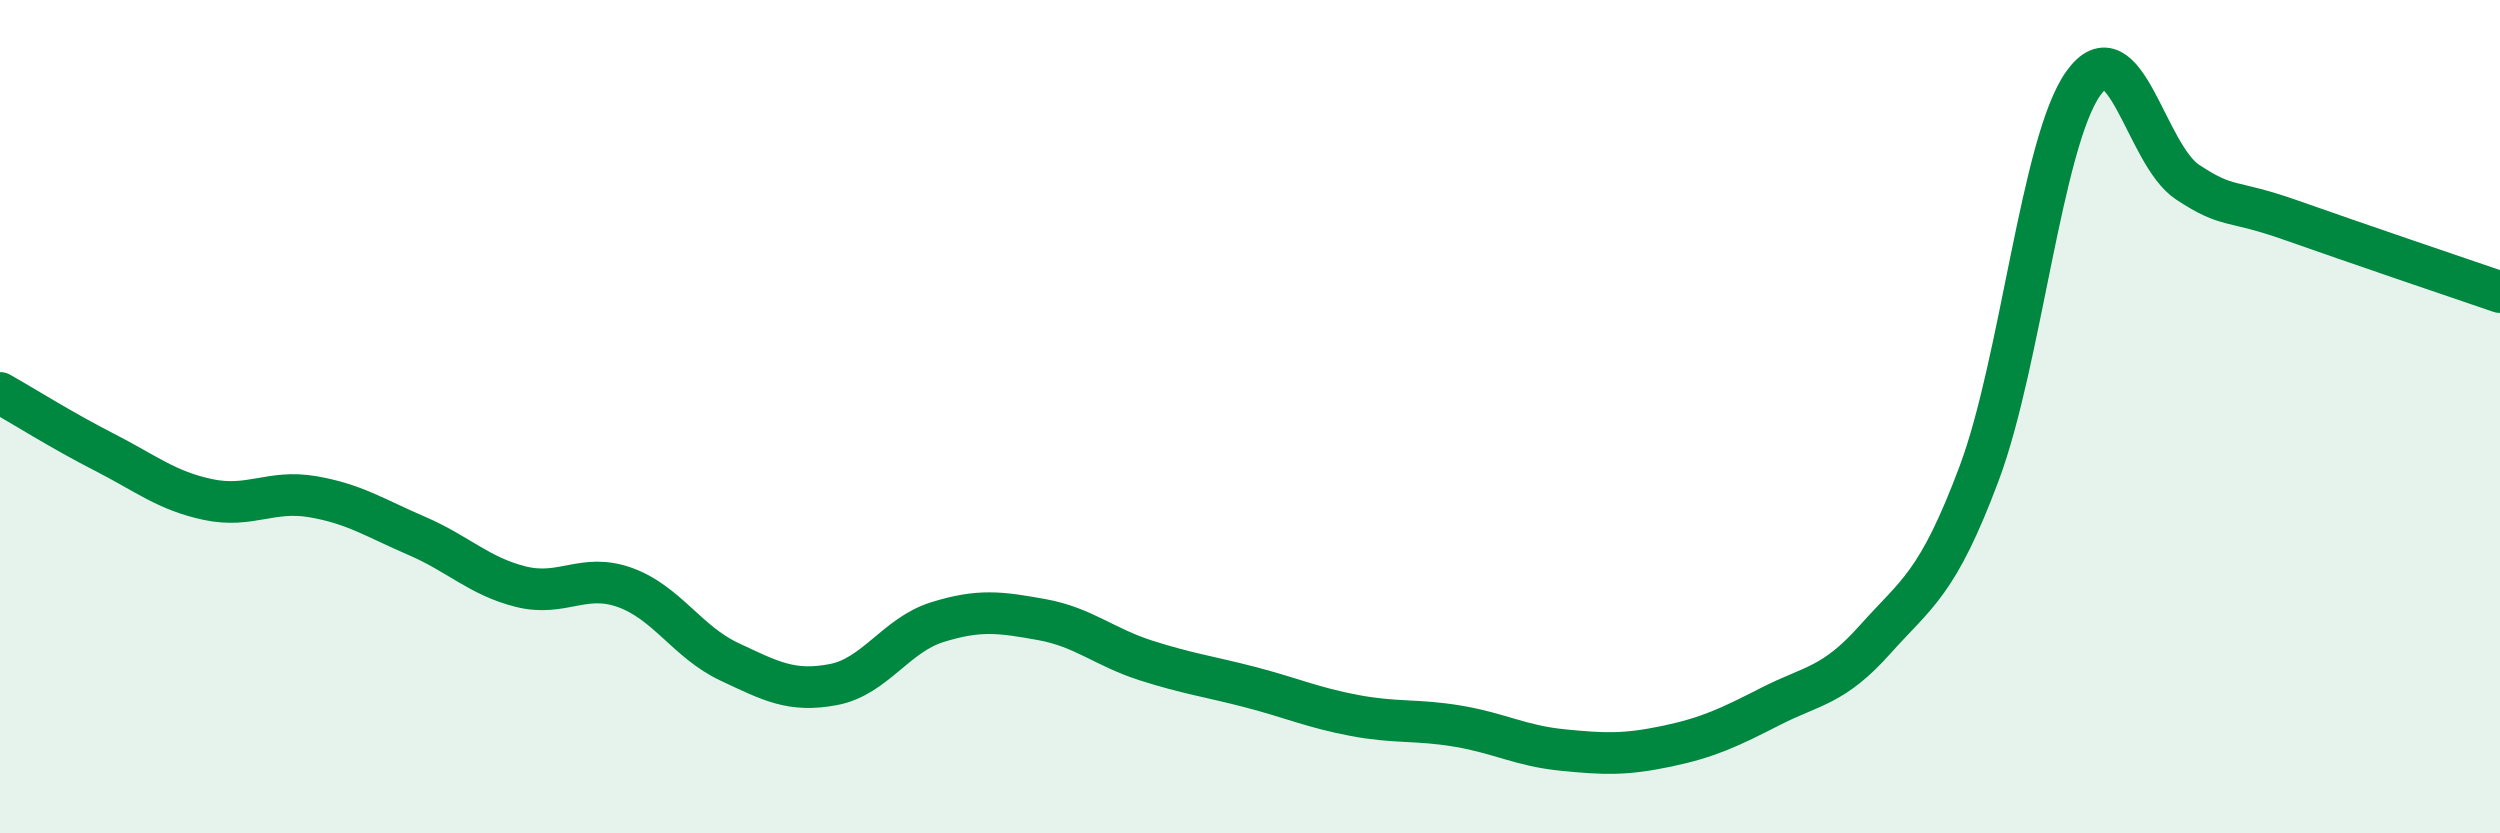
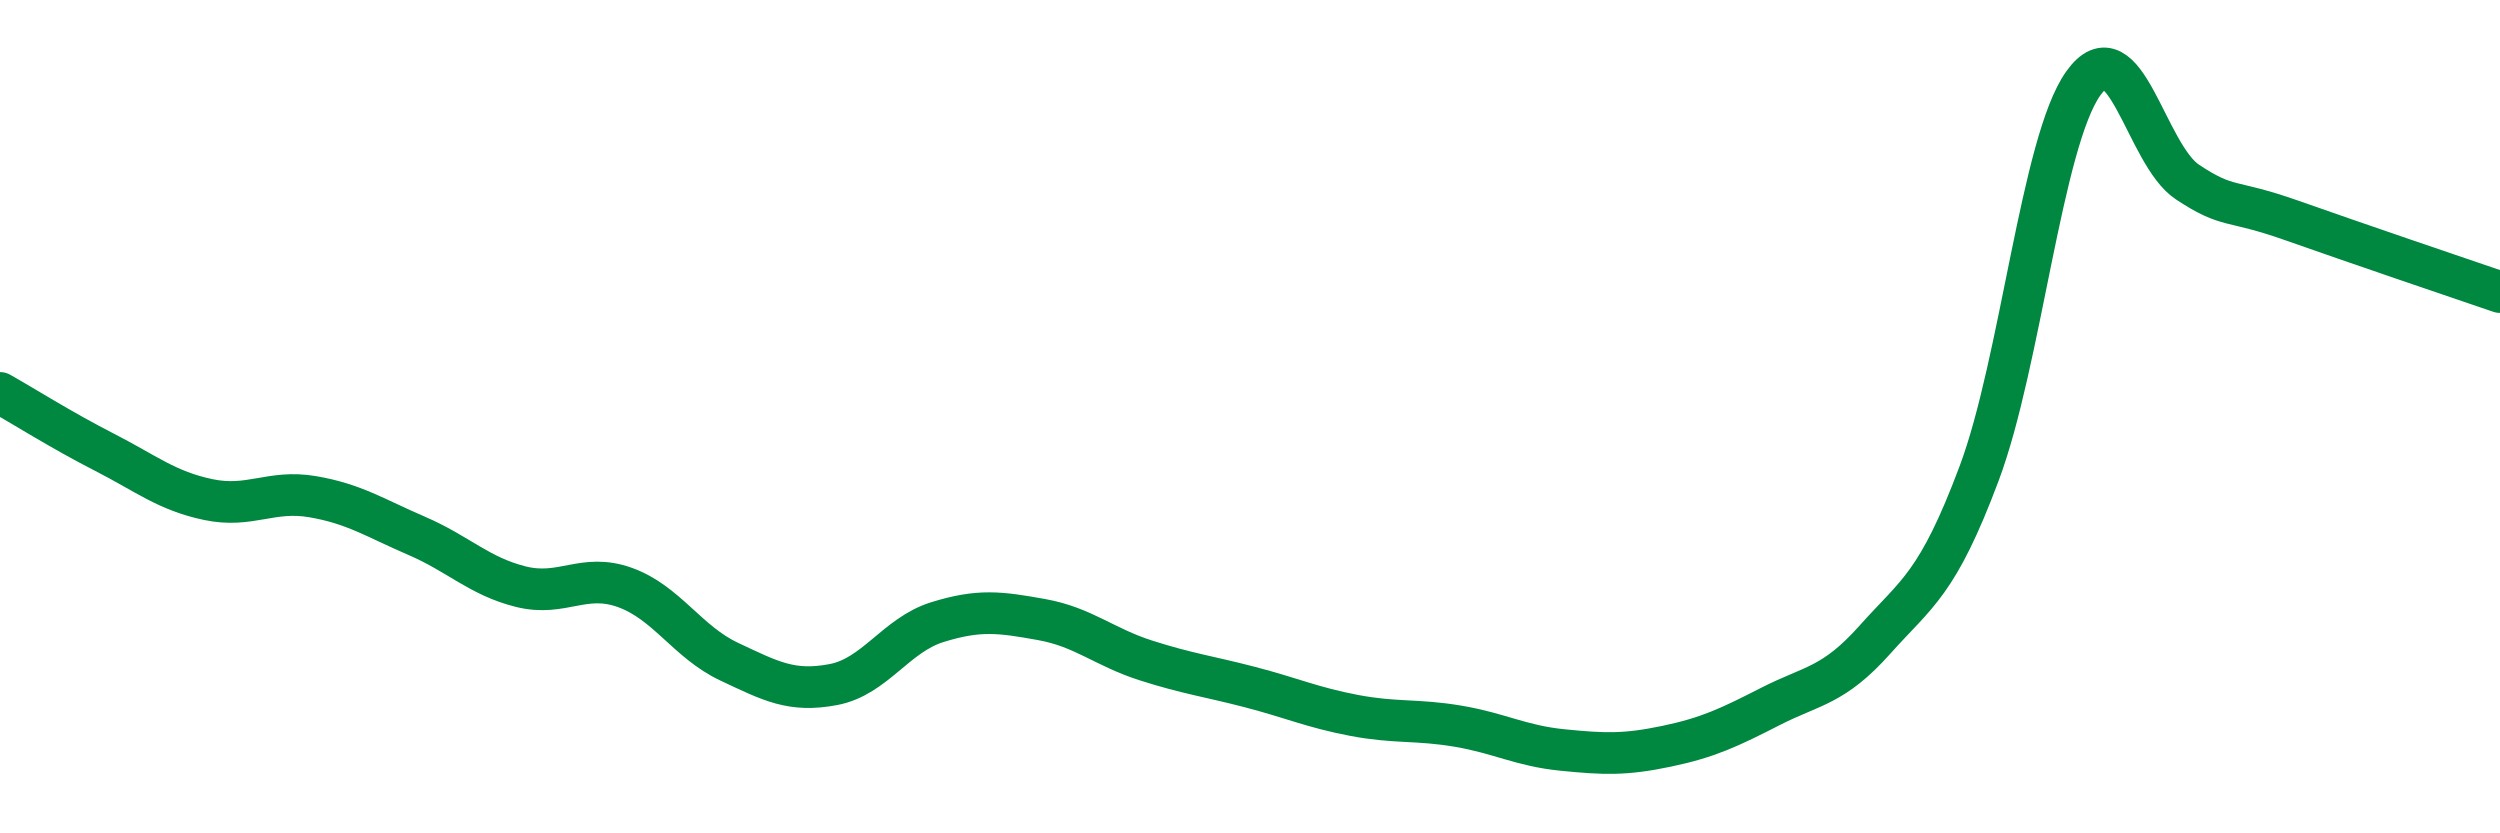
<svg xmlns="http://www.w3.org/2000/svg" width="60" height="20" viewBox="0 0 60 20">
-   <path d="M 0,9.43 C 0.5,9.71 1.5,10.34 2.5,10.85 C 3.5,11.36 4,11.78 5,11.99 C 6,12.2 6.5,11.75 7.5,11.92 C 8.5,12.09 9,12.43 10,12.86 C 11,13.29 11.5,13.83 12.5,14.08 C 13.5,14.33 14,13.74 15,14.1 C 16,14.46 16.5,15.41 17.5,15.88 C 18.5,16.35 19,16.62 20,16.43 C 21,16.24 21.5,15.24 22.5,14.93 C 23.5,14.62 24,14.69 25,14.87 C 26,15.05 26.5,15.53 27.5,15.85 C 28.5,16.17 29,16.23 30,16.49 C 31,16.75 31.5,16.98 32.5,17.17 C 33.5,17.36 34,17.26 35,17.43 C 36,17.6 36.5,17.9 37.5,18 C 38.5,18.1 39,18.12 40,17.91 C 41,17.7 41.5,17.46 42.5,16.95 C 43.5,16.44 44,16.47 45,15.35 C 46,14.23 46.5,14.03 47.5,11.36 C 48.5,8.69 49,3.4 50,2 C 51,0.6 51.5,3.71 52.5,4.37 C 53.5,5.03 53.5,4.76 55,5.29 C 56.5,5.82 59,6.67 60,7.01L60 20L0 20Z" fill="#008740" opacity="0.1" stroke-linecap="round" stroke-linejoin="round" />
  <path d="M 0,9.43 C 0.5,9.71 1.5,10.34 2.5,10.85 C 3.5,11.36 4,11.78 5,11.99 C 6,12.2 6.5,11.75 7.5,11.92 C 8.5,12.09 9,12.43 10,12.86 C 11,13.29 11.5,13.83 12.5,14.08 C 13.5,14.33 14,13.74 15,14.1 C 16,14.46 16.5,15.41 17.5,15.88 C 18.5,16.35 19,16.62 20,16.43 C 21,16.24 21.5,15.24 22.5,14.93 C 23.5,14.62 24,14.69 25,14.87 C 26,15.05 26.5,15.53 27.5,15.85 C 28.5,16.17 29,16.23 30,16.49 C 31,16.75 31.5,16.98 32.5,17.17 C 33.5,17.36 34,17.26 35,17.43 C 36,17.6 36.5,17.9 37.5,18 C 38.5,18.1 39,18.12 40,17.91 C 41,17.7 41.5,17.46 42.5,16.95 C 43.5,16.44 44,16.47 45,15.35 C 46,14.23 46.5,14.03 47.5,11.36 C 48.5,8.69 49,3.4 50,2 C 51,0.6 51.5,3.71 52.5,4.37 C 53.5,5.03 53.5,4.76 55,5.29 C 56.5,5.82 59,6.67 60,7.01" stroke="#008740" stroke-width="1" fill="none" stroke-linecap="round" stroke-linejoin="round" />
</svg>